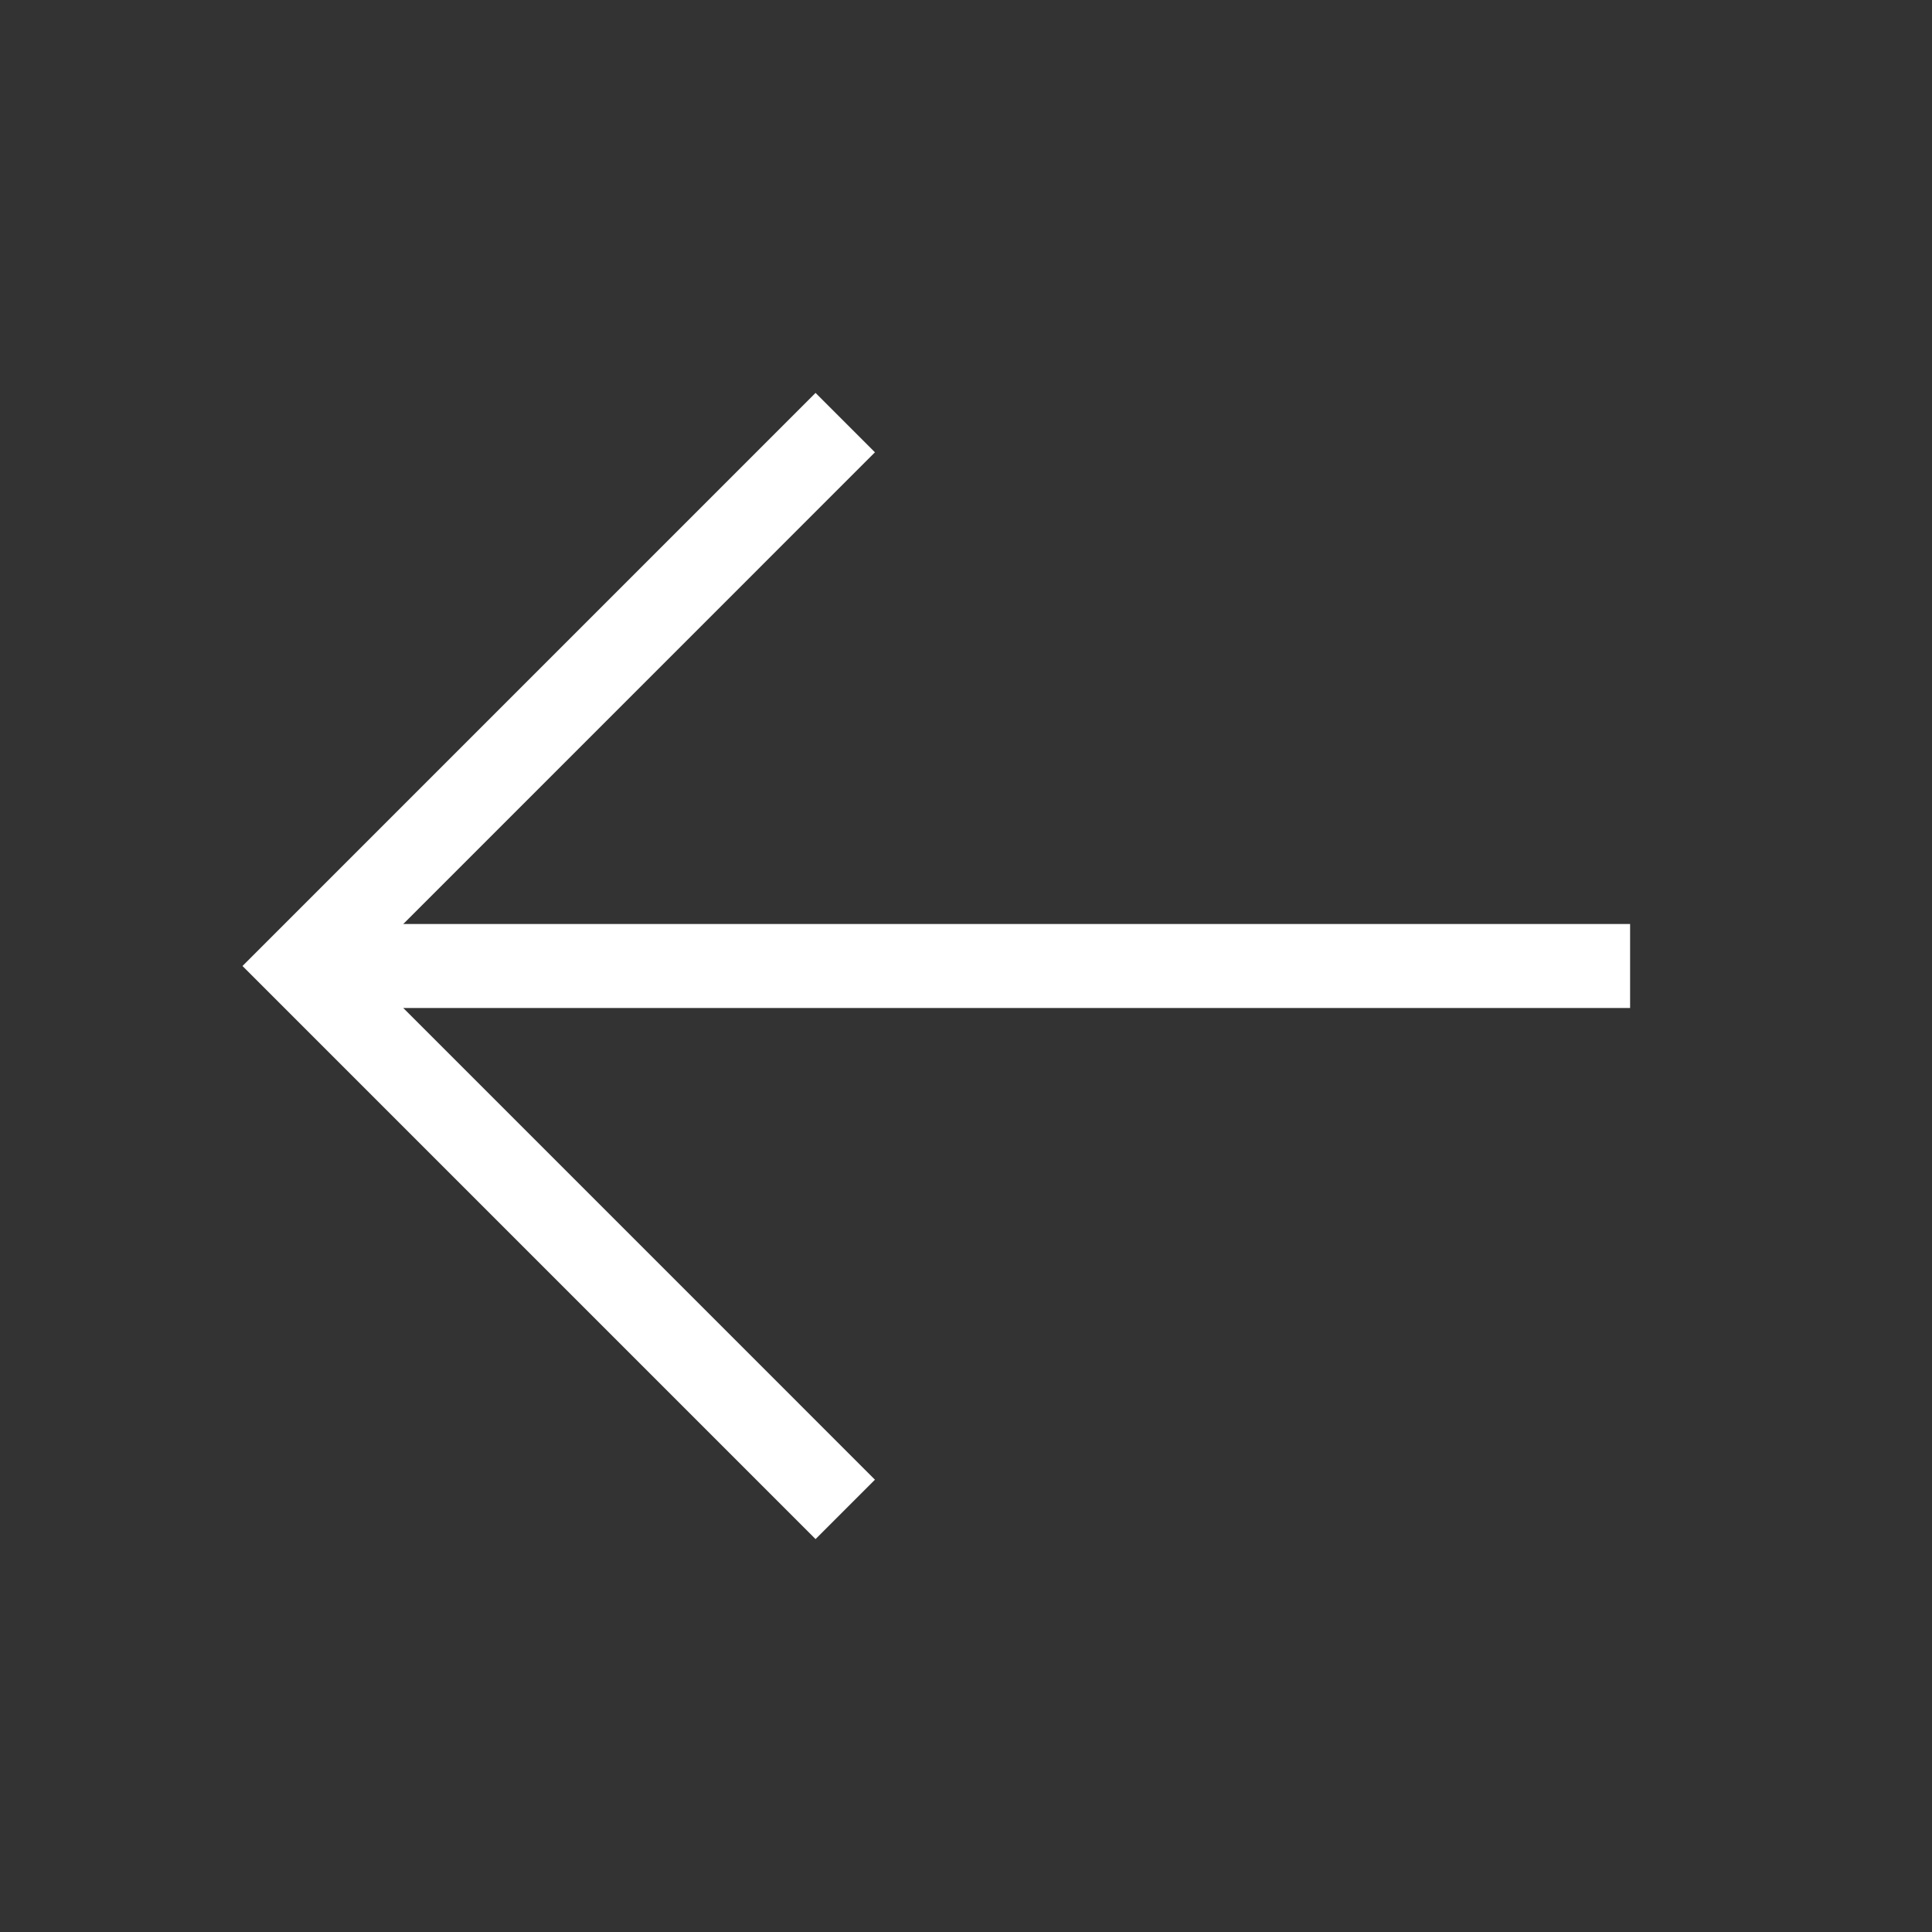
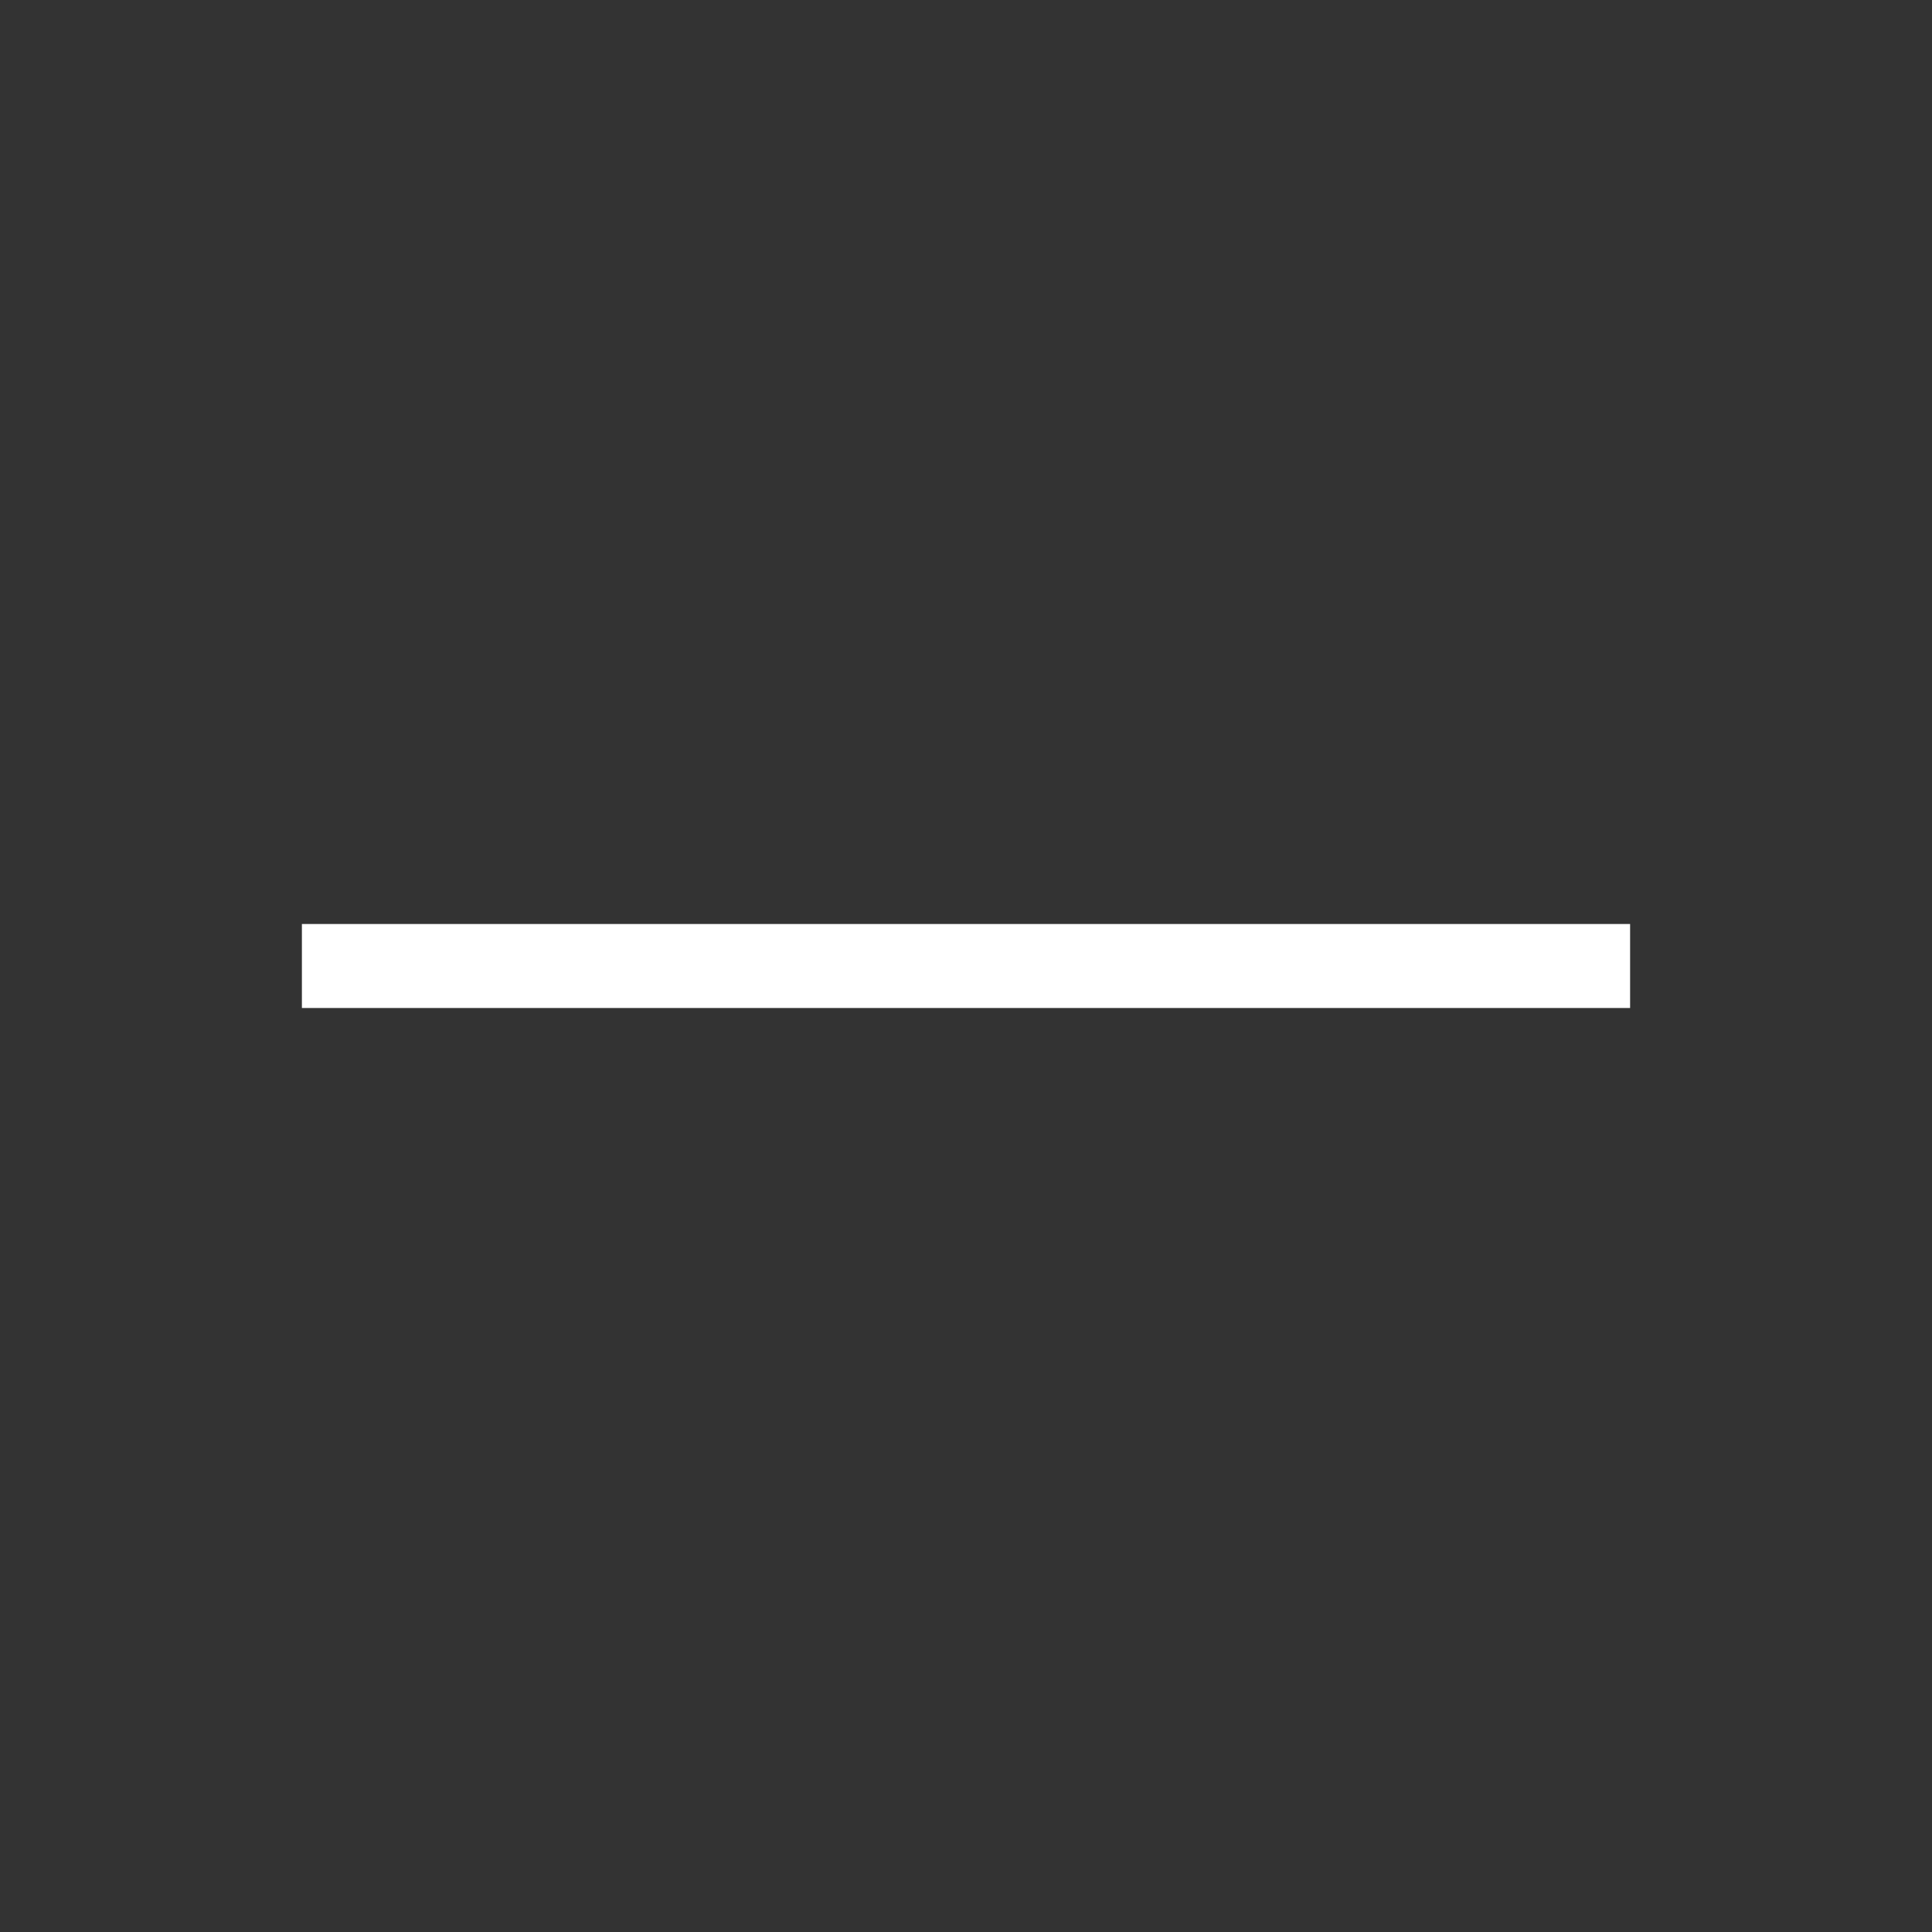
<svg xmlns="http://www.w3.org/2000/svg" width="46" height="46" viewBox="0 0 46 46" fill="none">
  <rect x="0" y="0" width="46" height="46" fill="#333333" stroke="none" />
  <path d="M38.812 23L7.188 23" stroke="white" stroke-width="2" />
-   <path d="M20.125 35.938L7.188 23L20.125 10.062" stroke="white" stroke-width="2" />
</svg>